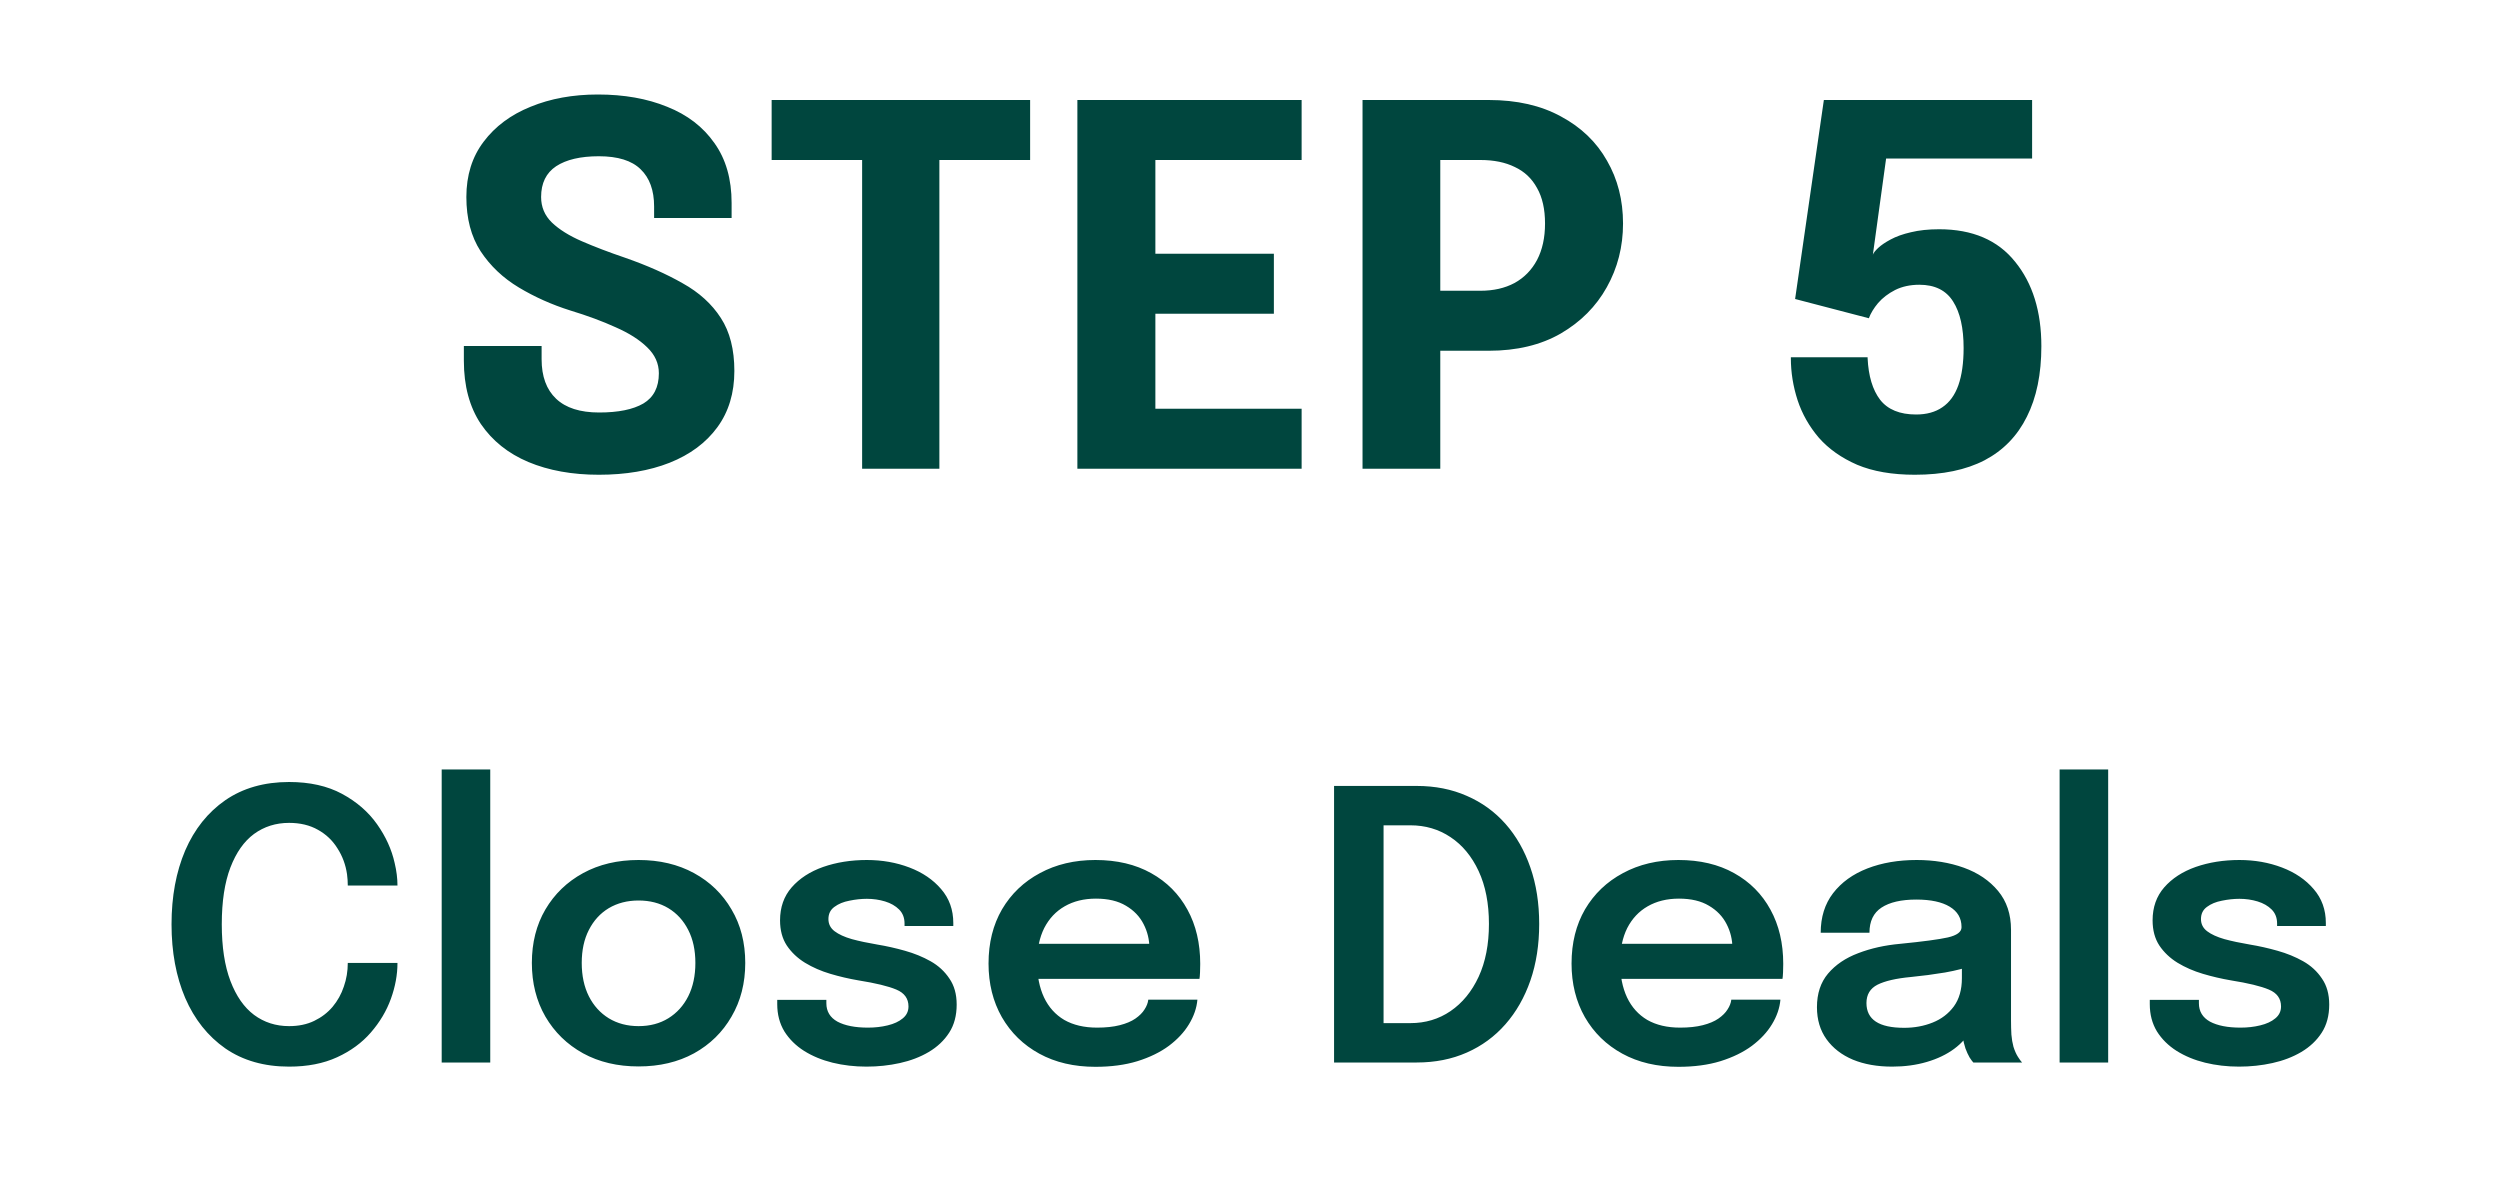
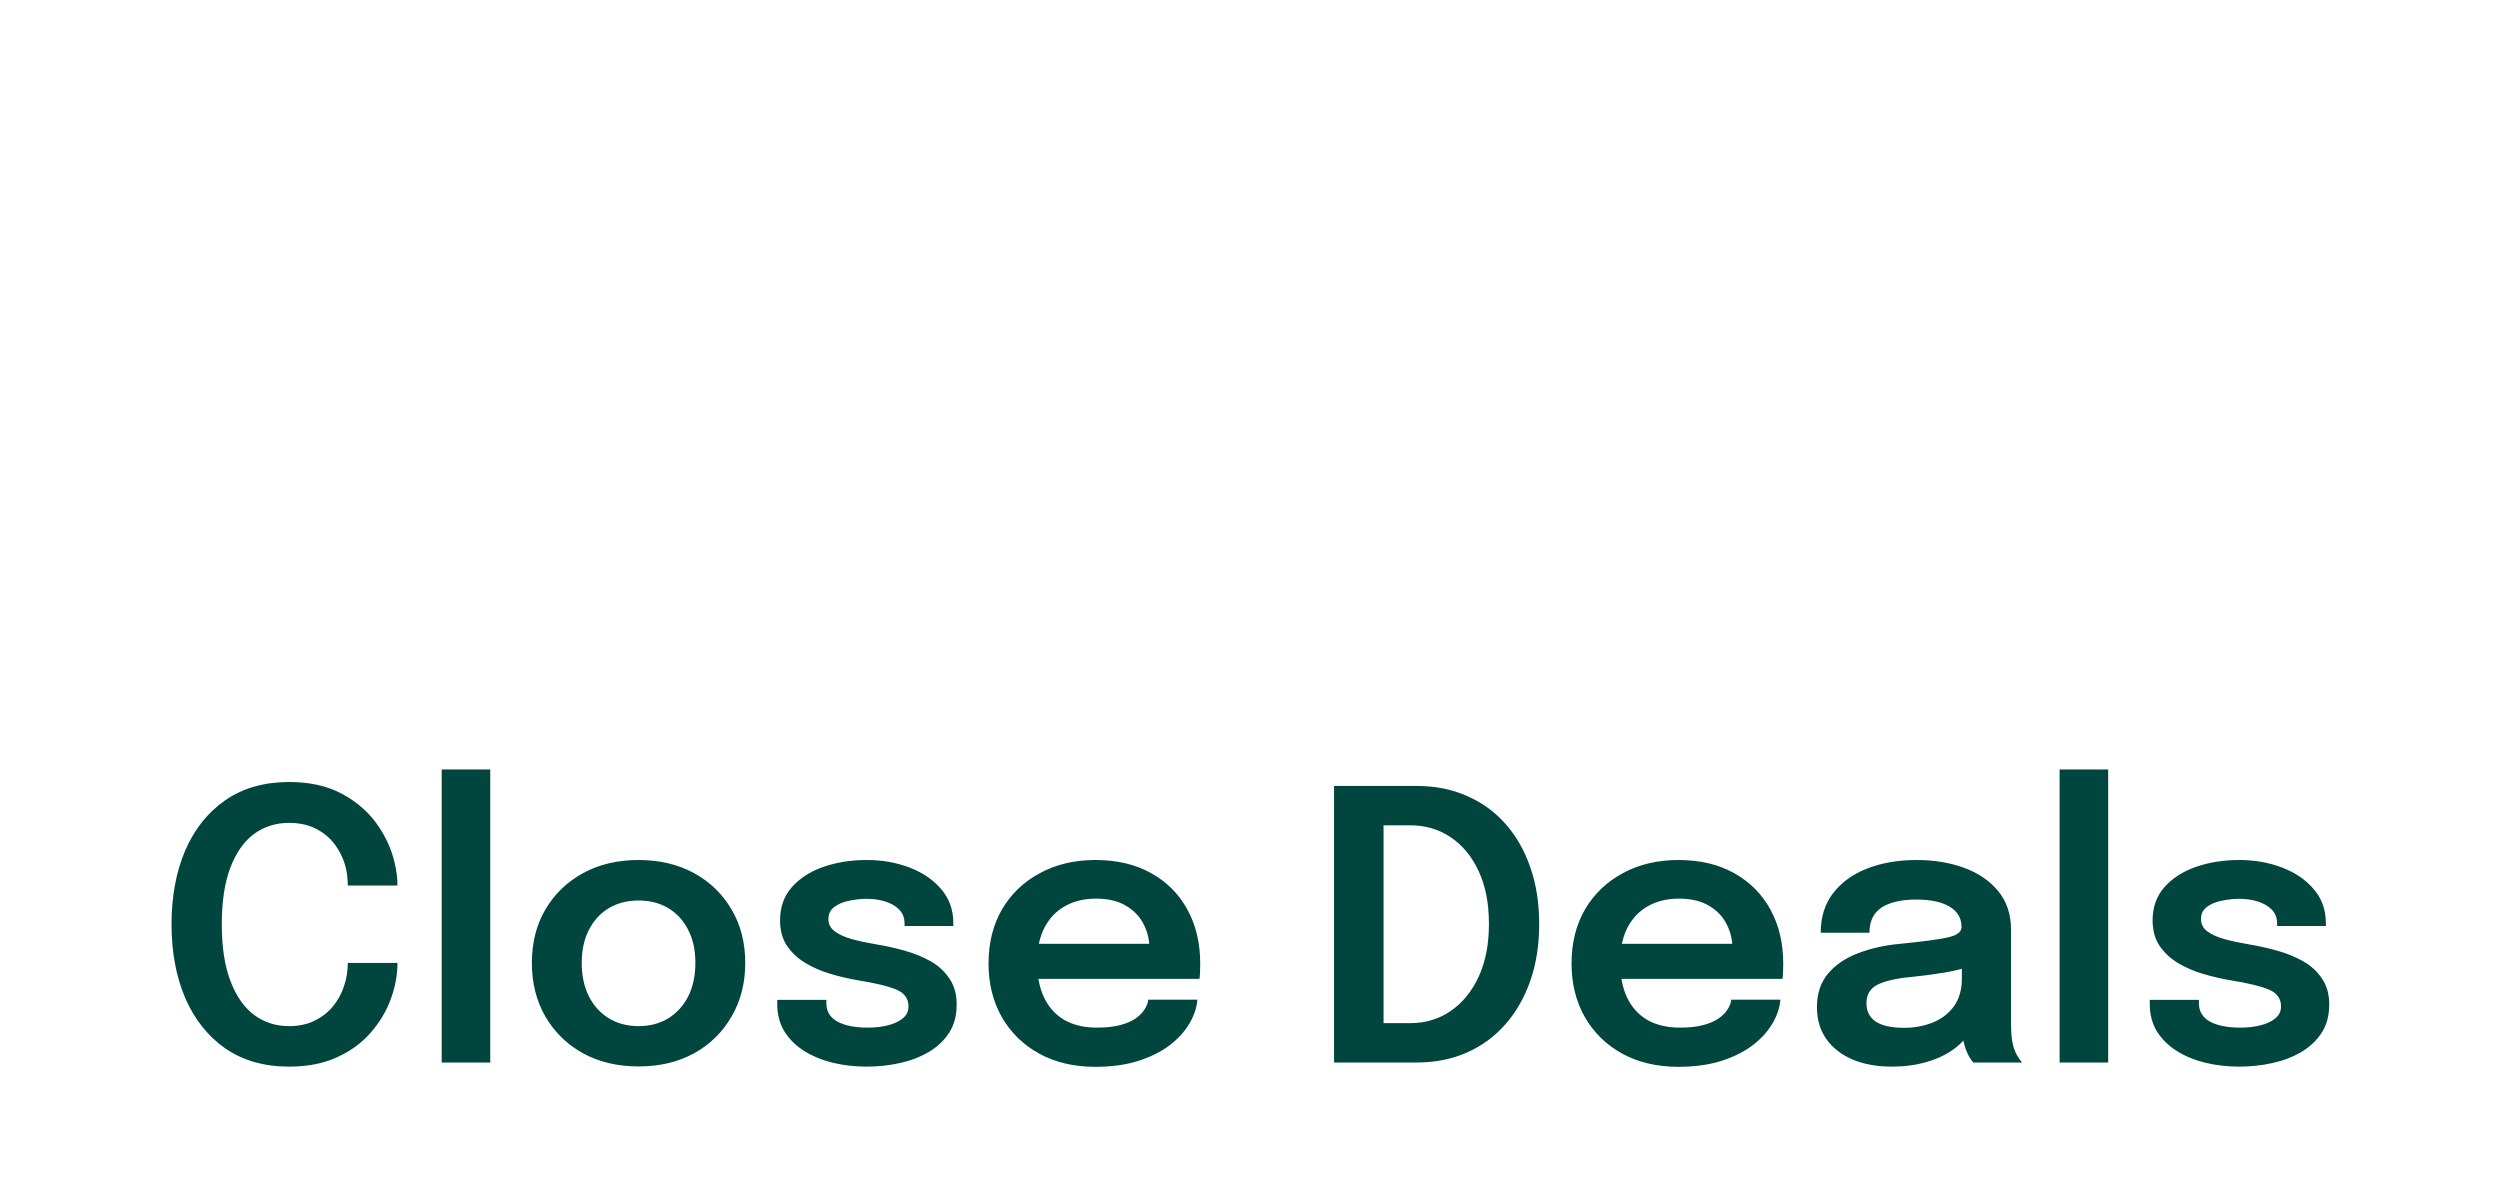
<svg xmlns="http://www.w3.org/2000/svg" width="160" height="77" viewBox="0 0 160 77" fill="none">
-   <path d="M38.327 30.384C36.62 30.384 35.116 30.112 33.815 29.568C32.524 29.024 31.511 28.213 30.775 27.136C30.05 26.048 29.687 24.699 29.687 23.088C29.687 22.917 29.687 22.763 29.687 22.624C29.687 22.475 29.687 22.315 29.687 22.144H34.663C34.663 22.304 34.663 22.448 34.663 22.576C34.663 22.693 34.663 22.832 34.663 22.992C34.663 24.091 34.972 24.933 35.591 25.52C36.21 26.107 37.127 26.4 38.343 26.4C39.57 26.4 40.514 26.208 41.175 25.824C41.836 25.429 42.167 24.784 42.167 23.888C42.167 23.259 41.916 22.704 41.415 22.224C40.924 21.744 40.252 21.317 39.399 20.944C38.556 20.56 37.591 20.203 36.503 19.872C35.319 19.499 34.22 19.008 33.207 18.4C32.194 17.792 31.378 17.019 30.759 16.08C30.151 15.141 29.847 13.984 29.847 12.608C29.847 11.221 30.215 10.043 30.951 9.072C31.687 8.091 32.69 7.344 33.959 6.832C35.228 6.309 36.663 6.048 38.263 6.048C39.938 6.048 41.415 6.309 42.695 6.832C43.986 7.344 44.994 8.117 45.719 9.152C46.455 10.176 46.823 11.456 46.823 12.992C46.823 13.163 46.823 13.323 46.823 13.472C46.823 13.611 46.823 13.771 46.823 13.952H41.863C41.863 13.835 41.863 13.712 41.863 13.584C41.863 13.456 41.863 13.333 41.863 13.216C41.863 12.181 41.575 11.387 40.999 10.832C40.434 10.277 39.543 10 38.327 10C37.154 10 36.242 10.213 35.591 10.64C34.951 11.067 34.631 11.723 34.631 12.608C34.631 13.248 34.86 13.792 35.319 14.24C35.788 14.688 36.428 15.088 37.239 15.44C38.05 15.792 38.972 16.144 40.007 16.496C41.415 16.987 42.642 17.531 43.687 18.128C44.743 18.715 45.559 19.456 46.135 20.352C46.711 21.237 46.999 22.368 46.999 23.744C46.999 25.152 46.636 26.352 45.911 27.344C45.186 28.336 44.167 29.093 42.855 29.616C41.554 30.128 40.044 30.384 38.327 30.384ZM65.928 10.24H58.136L60.12 7.872V30H55.176V7.872L57.224 10.24H49.385V6.4H65.928V10.24ZM71.704 10.24L73.944 7.872V17.648L72.824 16.24H81.528V20.08H72.824L73.944 18.672V28.528L71.704 26.16H83.304V30H68.952V6.4H83.304V10.24H71.704ZM92.178 30H87.202V6.4H95.282C97.085 6.4 98.626 6.752 99.906 7.456C101.197 8.149 102.178 9.093 102.85 10.288C103.533 11.472 103.874 12.811 103.874 14.304C103.874 15.787 103.527 17.147 102.834 18.384C102.151 19.611 101.17 20.597 99.89 21.344C98.61 22.08 97.074 22.448 95.282 22.448H92.178V30ZM92.178 20.912L89.938 18.608H94.754C95.586 18.608 96.311 18.443 96.93 18.112C97.549 17.771 98.029 17.28 98.37 16.64C98.711 15.989 98.882 15.211 98.882 14.304C98.882 13.387 98.711 12.629 98.37 12.032C98.039 11.424 97.565 10.976 96.946 10.688C96.338 10.389 95.607 10.24 94.754 10.24H89.938L92.178 7.872V20.912ZM130.055 10.144H120.711L119.863 16.304C119.895 16.197 120.007 16.053 120.199 15.872C120.391 15.691 120.658 15.509 120.999 15.328C121.351 15.136 121.783 14.981 122.295 14.864C122.818 14.736 123.421 14.672 124.103 14.672C126.237 14.672 127.858 15.365 128.967 16.752C130.087 18.128 130.647 19.931 130.647 22.16C130.647 23.941 130.338 25.445 129.719 26.672C129.111 27.899 128.21 28.827 127.015 29.456C125.821 30.075 124.333 30.384 122.551 30.384C121.101 30.384 119.869 30.171 118.855 29.744C117.853 29.307 117.037 28.731 116.407 28.016C115.789 27.291 115.335 26.491 115.047 25.616C114.759 24.731 114.615 23.835 114.615 22.928C114.615 22.907 114.615 22.896 114.615 22.896C114.615 22.885 114.615 22.875 114.615 22.864H119.527C119.527 22.875 119.527 22.885 119.527 22.896C119.527 22.896 119.527 22.907 119.527 22.928C119.581 24.069 119.847 24.955 120.327 25.584C120.818 26.213 121.586 26.528 122.631 26.528C123.303 26.528 123.863 26.373 124.311 26.064C124.77 25.755 125.111 25.285 125.335 24.656C125.559 24.016 125.671 23.221 125.671 22.272C125.671 20.992 125.447 20 124.999 19.296C124.551 18.581 123.831 18.224 122.839 18.224C122.253 18.224 121.735 18.336 121.287 18.56C120.85 18.784 120.487 19.061 120.199 19.392C119.922 19.723 119.725 20.048 119.607 20.368L114.887 19.136L116.727 6.4H130.055V10.144Z" fill="#00463E" />
  <path d="M25.438 61.628C25.438 62.38 25.298 63.144 25.018 63.92C24.738 64.696 24.31 65.416 23.734 66.08C23.166 66.736 22.446 67.264 21.574 67.664C20.702 68.064 19.678 68.264 18.502 68.264C16.91 68.264 15.55 67.876 14.422 67.1C13.302 66.316 12.446 65.24 11.854 63.872C11.27 62.504 10.978 60.932 10.978 59.156C10.978 57.372 11.27 55.796 11.854 54.428C12.446 53.06 13.302 51.988 14.422 51.212C15.55 50.436 16.91 50.048 18.502 50.048C19.822 50.048 20.95 50.3 21.886 50.804C22.822 51.308 23.57 51.956 24.13 52.748C24.69 53.54 25.066 54.368 25.258 55.232C25.378 55.736 25.438 56.216 25.438 56.672H22.258C22.258 56.44 22.242 56.2 22.21 55.952C22.122 55.344 21.918 54.792 21.598 54.296C21.286 53.792 20.87 53.396 20.35 53.108C19.83 52.812 19.214 52.664 18.502 52.664C17.654 52.664 16.906 52.9 16.258 53.372C15.618 53.844 15.114 54.56 14.746 55.52C14.378 56.48 14.194 57.692 14.194 59.156C14.194 60.604 14.378 61.812 14.746 62.78C15.114 63.748 15.618 64.472 16.258 64.952C16.906 65.432 17.654 65.672 18.502 65.672C19.11 65.672 19.646 65.56 20.11 65.336C20.574 65.112 20.966 64.812 21.286 64.436C21.606 64.052 21.846 63.62 22.006 63.14C22.174 62.66 22.258 62.156 22.258 61.628H25.438ZM31.376 49.244V68H28.268V49.244H31.376ZM40.867 68.252C39.523 68.252 38.34 67.972 37.316 67.412C36.291 66.844 35.487 66.06 34.904 65.06C34.328 64.06 34.039 62.916 34.039 61.628C34.039 60.332 34.328 59.192 34.904 58.208C35.487 57.216 36.291 56.44 37.316 55.88C38.34 55.32 39.523 55.04 40.867 55.04C42.212 55.04 43.395 55.32 44.419 55.88C45.444 56.44 46.243 57.216 46.819 58.208C47.404 59.192 47.696 60.332 47.696 61.628C47.696 62.916 47.404 64.06 46.819 65.06C46.243 66.06 45.444 66.844 44.419 67.412C43.395 67.972 42.212 68.252 40.867 68.252ZM40.867 65.672C41.596 65.672 42.231 65.504 42.776 65.168C43.319 64.832 43.743 64.364 44.047 63.764C44.352 63.156 44.504 62.444 44.504 61.628C44.504 60.812 44.352 60.108 44.047 59.516C43.743 58.916 43.319 58.452 42.776 58.124C42.231 57.796 41.596 57.632 40.867 57.632C40.148 57.632 39.511 57.796 38.959 58.124C38.416 58.452 37.992 58.916 37.688 59.516C37.383 60.108 37.231 60.812 37.231 61.628C37.231 62.444 37.383 63.156 37.688 63.764C37.992 64.364 38.416 64.832 38.959 65.168C39.511 65.504 40.148 65.672 40.867 65.672ZM55.455 68.264C54.695 68.264 53.971 68.18 53.283 68.012C52.603 67.844 51.995 67.592 51.459 67.256C50.931 66.92 50.511 66.504 50.199 66.008C49.895 65.504 49.743 64.924 49.743 64.268C49.743 64.22 49.743 64.172 49.743 64.124C49.743 64.076 49.743 64.032 49.743 63.992H52.887C52.887 64.032 52.887 64.068 52.887 64.1C52.887 64.124 52.887 64.16 52.887 64.208C52.887 64.728 53.123 65.12 53.595 65.384C54.075 65.64 54.727 65.768 55.551 65.768C55.999 65.768 56.419 65.72 56.811 65.624C57.211 65.528 57.531 65.38 57.771 65.18C58.019 64.98 58.143 64.724 58.143 64.412C58.143 63.908 57.883 63.548 57.363 63.332C56.851 63.116 56.043 62.92 54.939 62.744C54.331 62.64 53.731 62.5 53.139 62.324C52.547 62.148 52.007 61.912 51.519 61.616C51.039 61.32 50.651 60.952 50.355 60.512C50.067 60.072 49.923 59.536 49.923 58.904C49.923 58.064 50.171 57.36 50.667 56.792C51.171 56.216 51.843 55.78 52.683 55.484C53.531 55.188 54.463 55.04 55.479 55.04C56.455 55.04 57.363 55.2 58.203 55.52C59.043 55.84 59.719 56.3 60.231 56.9C60.751 57.5 61.011 58.224 61.011 59.072C61.011 59.104 61.011 59.14 61.011 59.18C61.011 59.212 61.011 59.24 61.011 59.264H57.891C57.891 59.24 57.891 59.216 57.891 59.192C57.891 59.168 57.891 59.14 57.891 59.108C57.891 58.74 57.775 58.44 57.543 58.208C57.311 57.976 57.011 57.804 56.643 57.692C56.275 57.58 55.887 57.524 55.479 57.524C55.119 57.524 54.747 57.564 54.363 57.644C53.979 57.716 53.659 57.848 53.403 58.04C53.147 58.224 53.019 58.484 53.019 58.82C53.019 59.14 53.151 59.4 53.415 59.6C53.679 59.8 54.047 59.968 54.519 60.104C54.991 60.232 55.535 60.348 56.151 60.452C56.735 60.548 57.323 60.68 57.915 60.848C58.515 61.016 59.063 61.24 59.559 61.52C60.055 61.8 60.455 62.168 60.759 62.624C61.071 63.072 61.227 63.628 61.227 64.292C61.227 64.996 61.067 65.596 60.747 66.092C60.427 66.588 59.991 67 59.439 67.328C58.895 67.648 58.279 67.884 57.591 68.036C56.903 68.188 56.191 68.264 55.455 68.264ZM65.006 62.648V60.404H73.922L73.562 61.004C73.562 60.956 73.562 60.904 73.562 60.848C73.562 60.784 73.562 60.732 73.562 60.692C73.562 60.14 73.438 59.624 73.19 59.144C72.942 58.656 72.566 58.264 72.062 57.968C71.558 57.664 70.918 57.512 70.142 57.512C69.374 57.512 68.706 57.676 68.138 58.004C67.578 58.324 67.142 58.788 66.83 59.396C66.526 60.004 66.374 60.732 66.374 61.58C66.374 62.452 66.522 63.204 66.818 63.836C67.114 64.46 67.546 64.94 68.114 65.276C68.69 65.604 69.39 65.768 70.214 65.768C70.774 65.768 71.258 65.716 71.666 65.612C72.074 65.508 72.406 65.368 72.662 65.192C72.926 65.008 73.122 64.812 73.25 64.604C73.386 64.396 73.466 64.188 73.49 63.98H76.634C76.586 64.516 76.406 65.04 76.094 65.552C75.79 66.056 75.362 66.516 74.81 66.932C74.258 67.34 73.586 67.668 72.794 67.916C72.01 68.156 71.114 68.276 70.106 68.276C68.738 68.276 67.542 67.996 66.518 67.436C65.494 66.876 64.694 66.096 64.118 65.096C63.55 64.096 63.266 62.952 63.266 61.664C63.266 60.344 63.554 59.188 64.13 58.196C64.714 57.204 65.522 56.432 66.554 55.88C67.586 55.32 68.77 55.04 70.106 55.04C71.482 55.04 72.67 55.32 73.67 55.88C74.678 56.44 75.454 57.22 75.998 58.22C76.542 59.212 76.814 60.368 76.814 61.688C76.814 61.856 76.81 62.036 76.802 62.228C76.794 62.42 76.782 62.56 76.766 62.648H65.006ZM85.38 68V50.3H90.672C91.848 50.3 92.916 50.512 93.876 50.936C94.836 51.352 95.66 51.948 96.348 52.724C97.036 53.5 97.568 54.432 97.944 55.52C98.32 56.6 98.508 57.804 98.508 59.132C98.508 60.46 98.32 61.668 97.944 62.756C97.568 63.836 97.036 64.768 96.348 65.552C95.66 66.336 94.836 66.94 93.876 67.364C92.916 67.788 91.848 68 90.672 68H85.38ZM88.548 67.052L87.12 65.48H90.264C91.224 65.48 92.08 65.224 92.832 64.712C93.592 64.192 94.192 63.46 94.632 62.516C95.072 61.564 95.292 60.436 95.292 59.132C95.292 57.82 95.072 56.692 94.632 55.748C94.192 54.804 93.592 54.08 92.832 53.576C92.08 53.072 91.224 52.82 90.264 52.82H87.12L88.548 51.248V67.052ZM102.319 62.648V60.404H111.235L110.875 61.004C110.875 60.956 110.875 60.904 110.875 60.848C110.875 60.784 110.875 60.732 110.875 60.692C110.875 60.14 110.751 59.624 110.503 59.144C110.255 58.656 109.879 58.264 109.375 57.968C108.871 57.664 108.231 57.512 107.455 57.512C106.687 57.512 106.019 57.676 105.451 58.004C104.891 58.324 104.455 58.788 104.143 59.396C103.839 60.004 103.687 60.732 103.687 61.58C103.687 62.452 103.835 63.204 104.131 63.836C104.427 64.46 104.859 64.94 105.427 65.276C106.003 65.604 106.703 65.768 107.527 65.768C108.087 65.768 108.571 65.716 108.979 65.612C109.387 65.508 109.719 65.368 109.975 65.192C110.239 65.008 110.435 64.812 110.563 64.604C110.699 64.396 110.779 64.188 110.803 63.98H113.947C113.899 64.516 113.719 65.04 113.407 65.552C113.103 66.056 112.675 66.516 112.123 66.932C111.571 67.34 110.899 67.668 110.107 67.916C109.323 68.156 108.427 68.276 107.419 68.276C106.051 68.276 104.855 67.996 103.831 67.436C102.807 66.876 102.007 66.096 101.431 65.096C100.863 64.096 100.579 62.952 100.579 61.664C100.579 60.344 100.867 59.188 101.443 58.196C102.027 57.204 102.835 56.432 103.867 55.88C104.899 55.32 106.083 55.04 107.419 55.04C108.795 55.04 109.983 55.32 110.983 55.88C111.991 56.44 112.767 57.22 113.311 58.22C113.855 59.212 114.127 60.368 114.127 61.688C114.127 61.856 114.123 62.036 114.115 62.228C114.107 62.42 114.095 62.56 114.079 62.648H102.319ZM121.097 68.264C120.145 68.264 119.309 68.116 118.589 67.82C117.869 67.516 117.305 67.08 116.897 66.512C116.489 65.944 116.285 65.26 116.285 64.46C116.285 63.588 116.521 62.872 116.993 62.312C117.473 61.744 118.117 61.308 118.925 61.004C119.733 60.692 120.629 60.492 121.613 60.404C123.069 60.26 124.085 60.124 124.661 59.996C125.245 59.86 125.537 59.644 125.537 59.348C125.537 59.34 125.537 59.336 125.537 59.336C125.537 59.328 125.537 59.324 125.537 59.324C125.537 58.764 125.285 58.332 124.781 58.028C124.277 57.724 123.565 57.572 122.645 57.572C121.677 57.572 120.933 57.744 120.413 58.088C119.901 58.424 119.645 58.96 119.645 59.696H116.525C116.525 58.696 116.789 57.852 117.317 57.164C117.853 56.468 118.585 55.94 119.513 55.58C120.441 55.22 121.493 55.04 122.669 55.04C123.765 55.04 124.769 55.204 125.681 55.532C126.593 55.86 127.325 56.356 127.877 57.02C128.429 57.684 128.705 58.512 128.705 59.504C128.705 59.672 128.705 59.84 128.705 60.008C128.705 60.176 128.705 60.344 128.705 60.512V65.312C128.705 65.616 128.713 65.916 128.729 66.212C128.753 66.5 128.797 66.76 128.861 66.992C128.941 67.248 129.037 67.464 129.149 67.64C129.261 67.816 129.349 67.936 129.413 68H126.293C126.237 67.944 126.157 67.836 126.053 67.676C125.957 67.508 125.869 67.316 125.789 67.1C125.709 66.86 125.649 66.604 125.609 66.332C125.569 66.052 125.549 65.744 125.549 65.408L126.173 65.84C125.933 66.328 125.565 66.756 125.069 67.124C124.581 67.484 123.997 67.764 123.317 67.964C122.637 68.164 121.897 68.264 121.097 68.264ZM121.865 65.78C122.521 65.78 123.129 65.668 123.689 65.444C124.249 65.22 124.701 64.876 125.045 64.412C125.389 63.94 125.561 63.336 125.561 62.6V60.896L126.329 61.76C125.817 61.952 125.201 62.112 124.481 62.24C123.761 62.36 123.033 62.456 122.297 62.528C121.353 62.616 120.641 62.78 120.161 63.02C119.689 63.26 119.453 63.652 119.453 64.196C119.453 64.724 119.653 65.12 120.053 65.384C120.453 65.648 121.057 65.78 121.865 65.78ZM134.923 49.244V68H131.815V49.244H134.923ZM143.298 68.264C142.538 68.264 141.814 68.18 141.126 68.012C140.446 67.844 139.838 67.592 139.302 67.256C138.774 66.92 138.354 66.504 138.042 66.008C137.738 65.504 137.586 64.924 137.586 64.268C137.586 64.22 137.586 64.172 137.586 64.124C137.586 64.076 137.586 64.032 137.586 63.992H140.73C140.73 64.032 140.73 64.068 140.73 64.1C140.73 64.124 140.73 64.16 140.73 64.208C140.73 64.728 140.966 65.12 141.438 65.384C141.918 65.64 142.57 65.768 143.394 65.768C143.842 65.768 144.262 65.72 144.654 65.624C145.054 65.528 145.374 65.38 145.614 65.18C145.862 64.98 145.986 64.724 145.986 64.412C145.986 63.908 145.726 63.548 145.206 63.332C144.694 63.116 143.886 62.92 142.782 62.744C142.174 62.64 141.574 62.5 140.982 62.324C140.39 62.148 139.85 61.912 139.362 61.616C138.882 61.32 138.494 60.952 138.198 60.512C137.91 60.072 137.766 59.536 137.766 58.904C137.766 58.064 138.014 57.36 138.51 56.792C139.014 56.216 139.686 55.78 140.526 55.484C141.374 55.188 142.306 55.04 143.322 55.04C144.298 55.04 145.206 55.2 146.046 55.52C146.886 55.84 147.562 56.3 148.074 56.9C148.594 57.5 148.854 58.224 148.854 59.072C148.854 59.104 148.854 59.14 148.854 59.18C148.854 59.212 148.854 59.24 148.854 59.264H145.734C145.734 59.24 145.734 59.216 145.734 59.192C145.734 59.168 145.734 59.14 145.734 59.108C145.734 58.74 145.618 58.44 145.386 58.208C145.154 57.976 144.854 57.804 144.486 57.692C144.118 57.58 143.73 57.524 143.322 57.524C142.962 57.524 142.59 57.564 142.206 57.644C141.822 57.716 141.502 57.848 141.246 58.04C140.99 58.224 140.862 58.484 140.862 58.82C140.862 59.14 140.994 59.4 141.258 59.6C141.522 59.8 141.89 59.968 142.362 60.104C142.834 60.232 143.378 60.348 143.994 60.452C144.578 60.548 145.166 60.68 145.758 60.848C146.358 61.016 146.906 61.24 147.402 61.52C147.898 61.8 148.298 62.168 148.602 62.624C148.914 63.072 149.07 63.628 149.07 64.292C149.07 64.996 148.91 65.596 148.59 66.092C148.27 66.588 147.834 67 147.282 67.328C146.738 67.648 146.122 67.884 145.434 68.036C144.746 68.188 144.034 68.264 143.298 68.264Z" fill="#00463E" />
</svg>